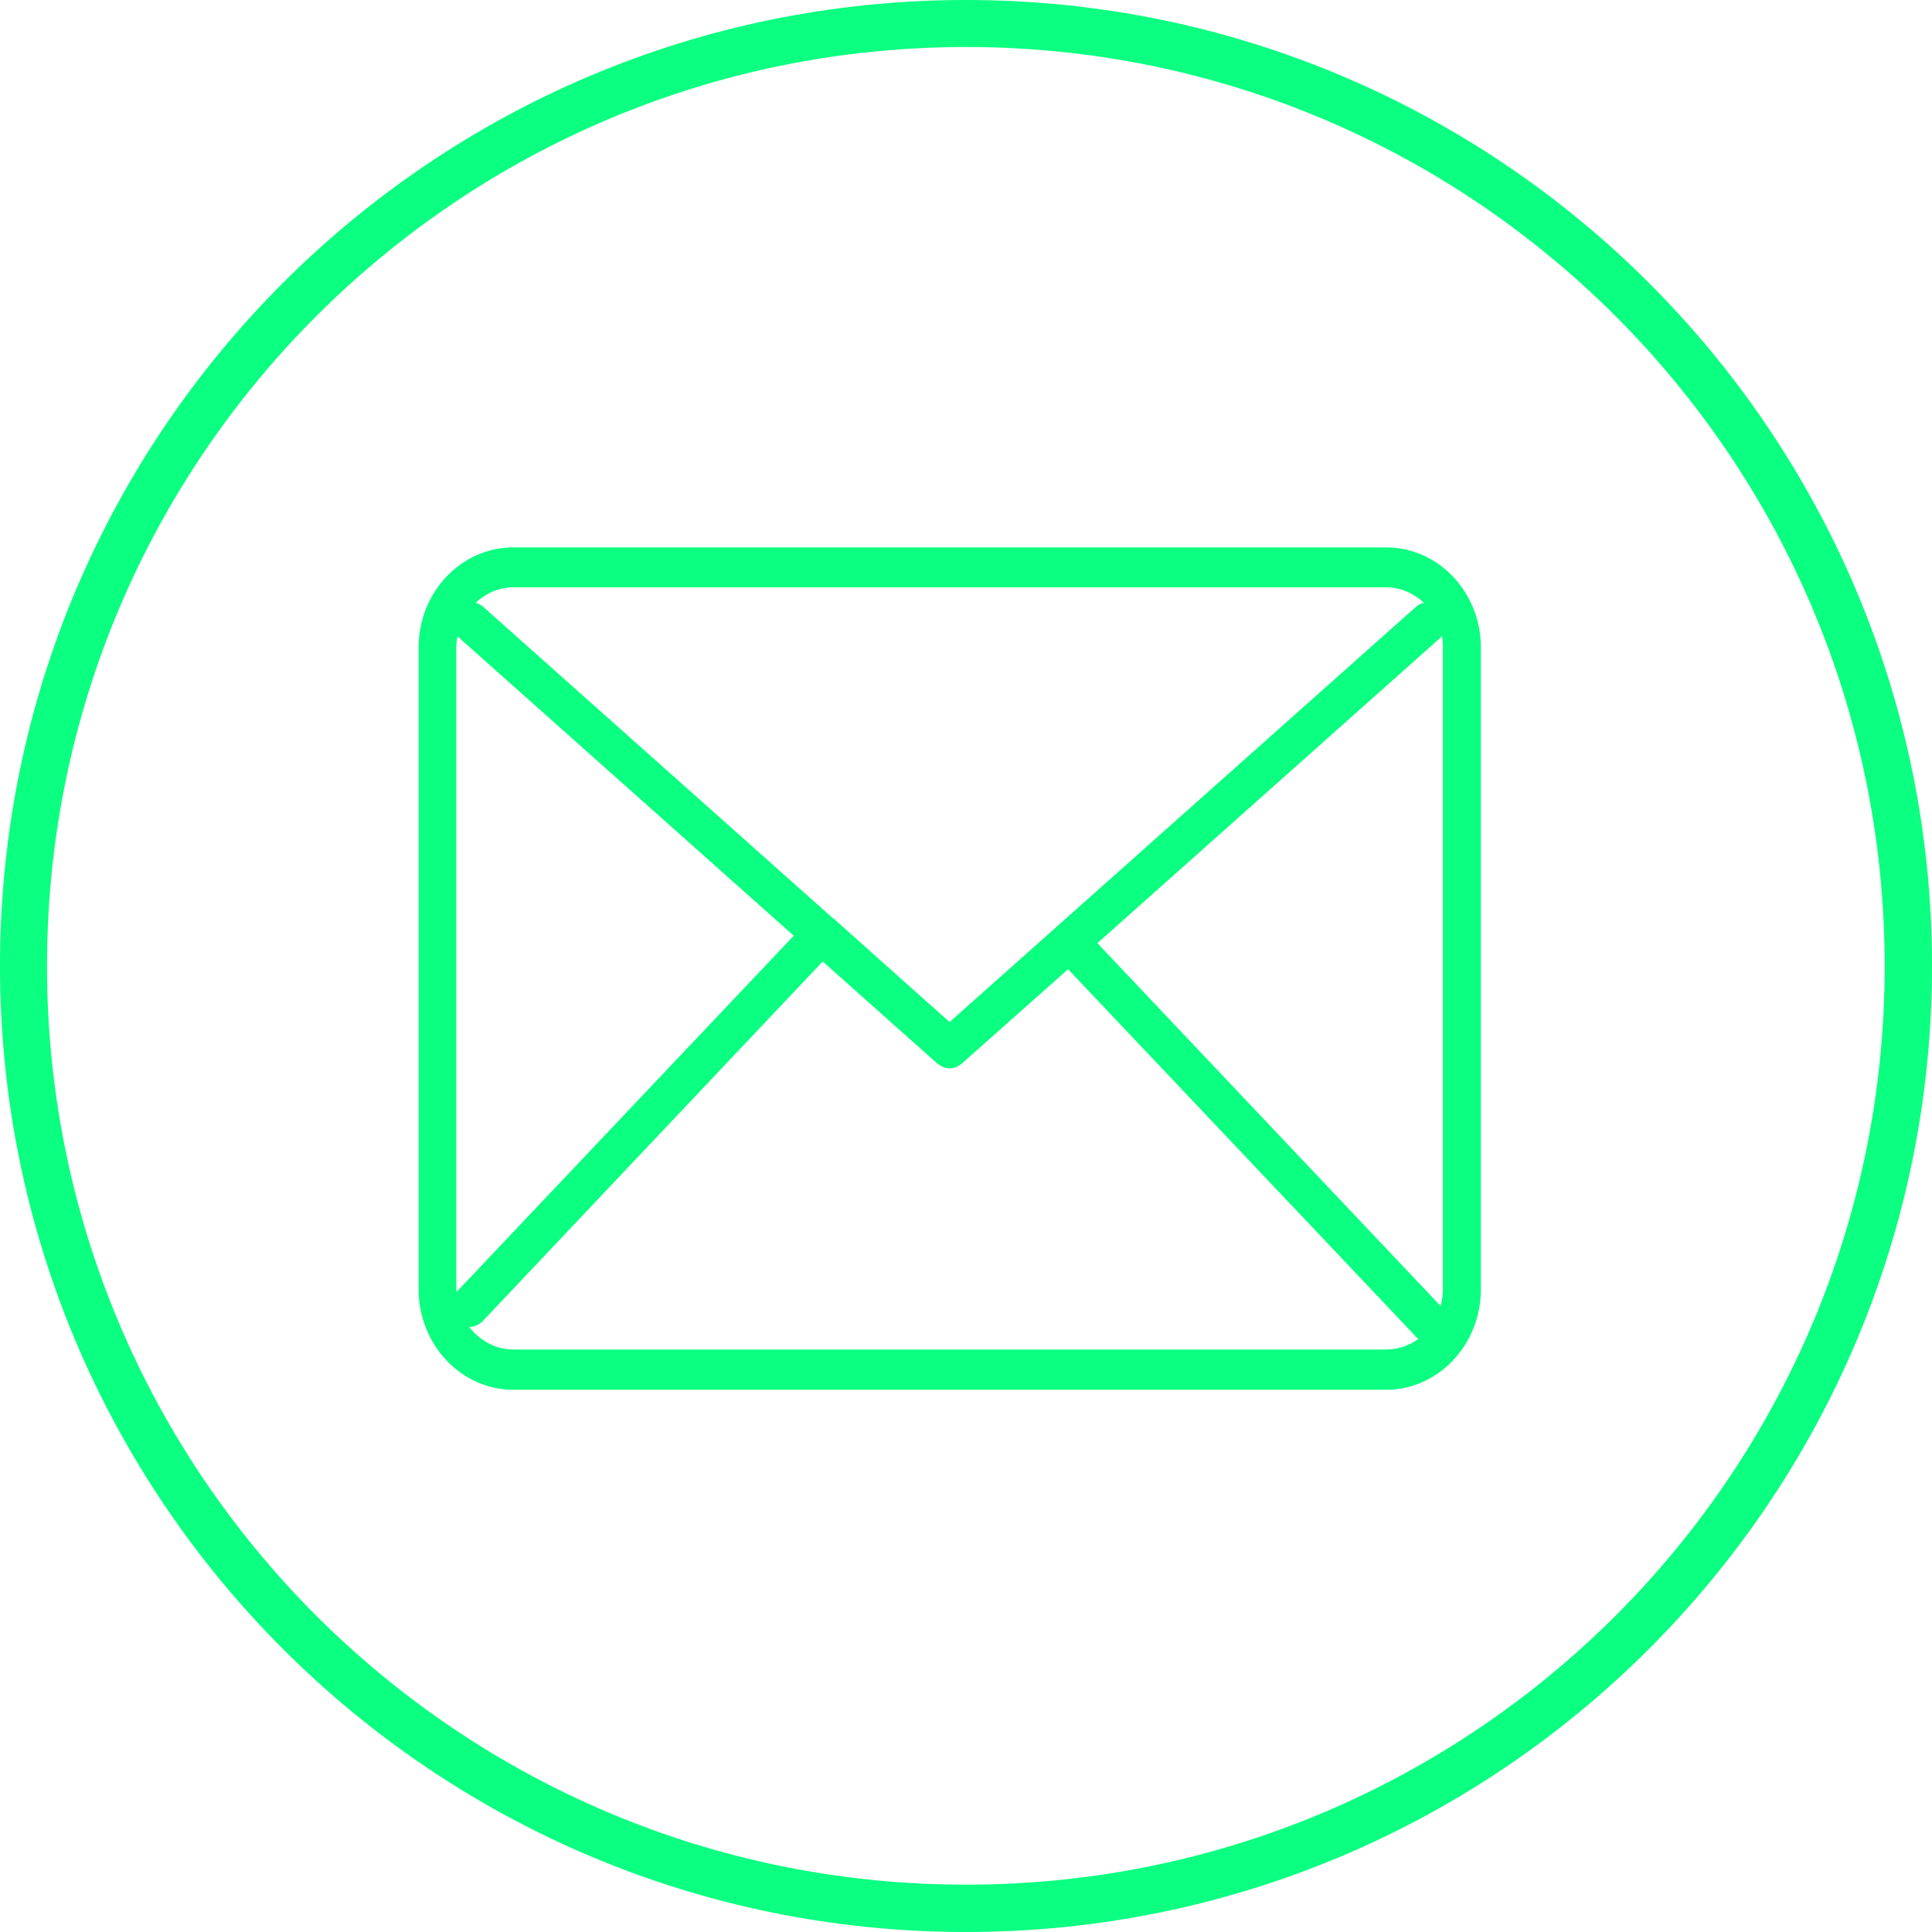
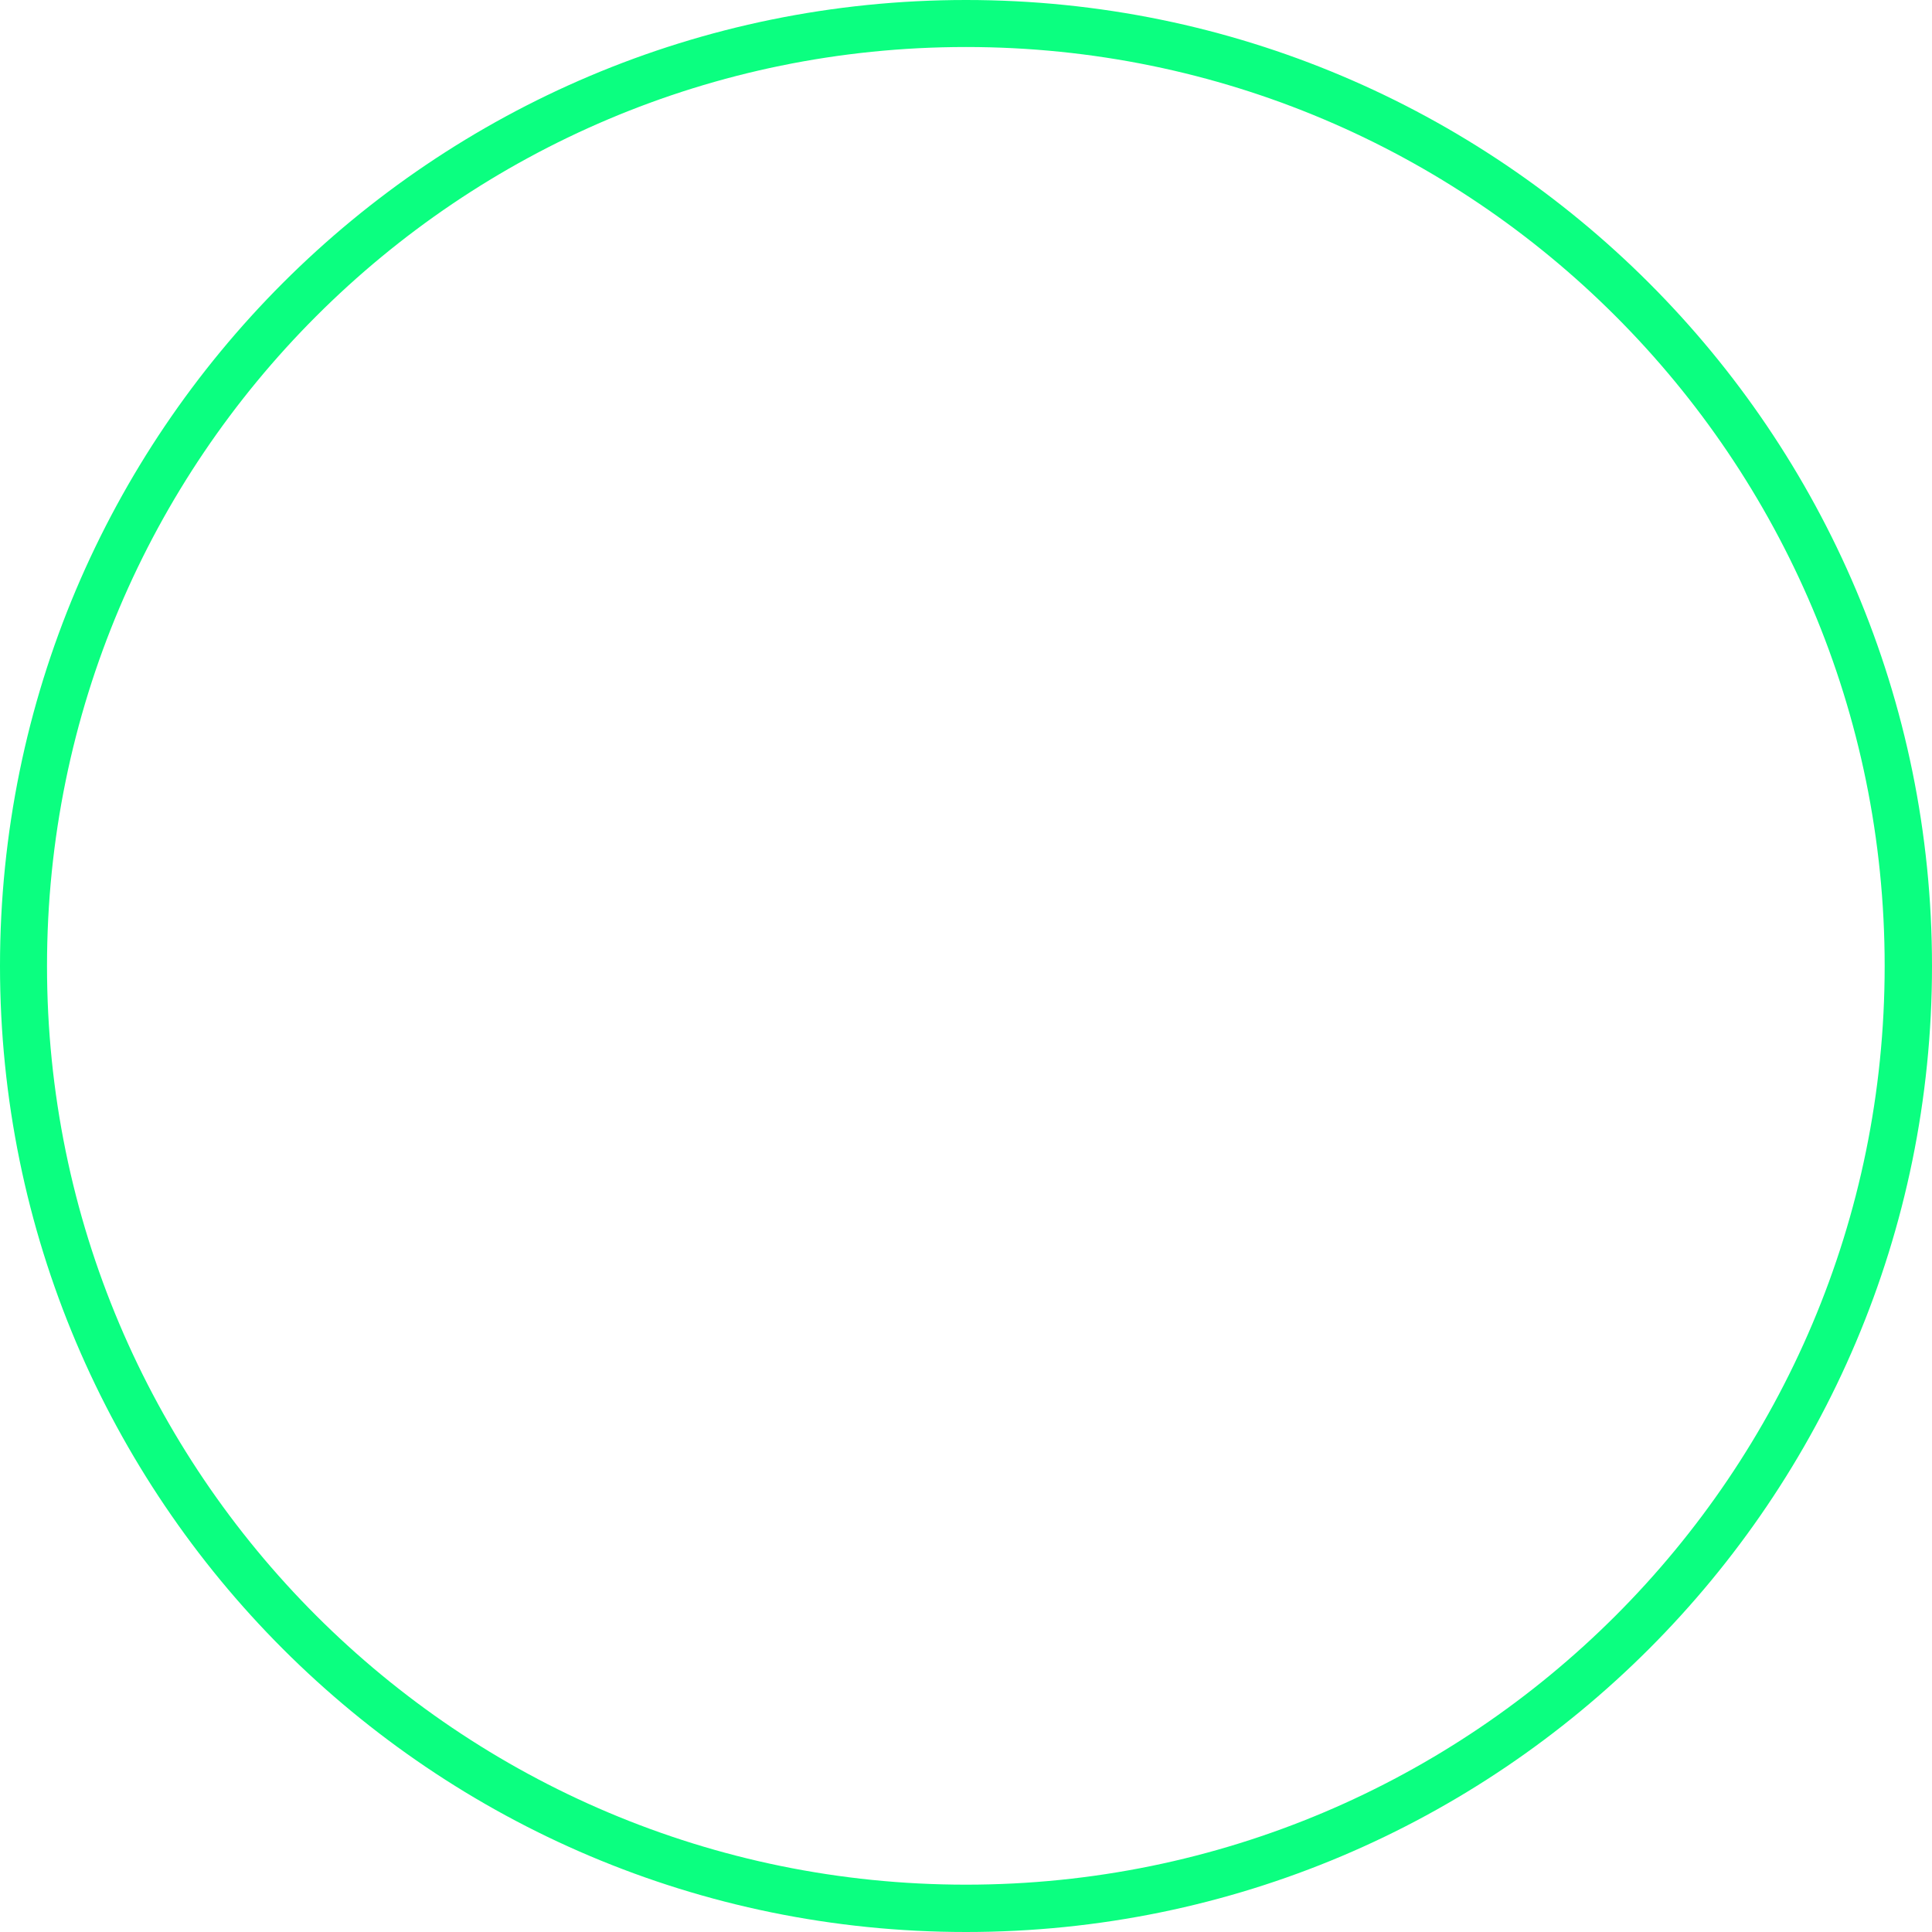
<svg xmlns="http://www.w3.org/2000/svg" width="60" height="60" viewBox="0 0 60 60" fill="none">
  <desc>
			Created with Pixso.
	</desc>
  <defs />
  <path id="path" d="M30 0C13.43 0 0 13.43 0 30C0 46.56 13.43 60 30 60C46.56 60 60 46.56 60 30C60 13.43 46.56 0 30 0ZM30 58.53C14.24 58.53 1.46 45.76 1.46 30C1.46 14.24 14.24 1.46 30 1.46C45.76 1.46 58.53 14.24 58.53 30C58.53 45.76 45.76 58.53 30 58.53Z" fill="#0BFF80" fill-opacity="1" fill-rule="nonzero" />
-   <path id="path" d="M43.05 17L15.94 17C14.32 17 13 18.39 13 20.11L13 40.04C13 41.76 14.32 43.16 15.94 43.16L43.05 43.16C44.67 43.16 45.99 41.76 45.99 40.04L45.99 20.11C45.99 18.39 44.67 17 43.05 17ZM34.08 29.29L44.74 19.8C44.76 19.78 44.76 19.76 44.78 19.75C44.8 19.86 44.81 19.99 44.81 20.11L44.81 40.04C44.81 40.22 44.78 40.39 44.74 40.56L34.08 29.29ZM43.05 18.24C43.5 18.24 43.91 18.43 44.22 18.72C44.13 18.74 44.05 18.78 43.98 18.84L29.49 31.74L25.97 28.6C25.96 28.59 25.95 28.58 25.94 28.57C25.92 28.54 25.89 28.53 25.86 28.51L15 18.84C14.93 18.78 14.85 18.74 14.77 18.72C15.08 18.43 15.49 18.24 15.94 18.24L43.05 18.24ZM14.17 40.04L14.17 20.11C14.17 19.99 14.19 19.86 14.21 19.75C14.22 19.76 14.23 19.78 14.25 19.8L24.65 29.06L14.18 40.12C14.18 40.09 14.17 40.07 14.17 40.04ZM15.94 41.91C15.39 41.91 14.9 41.63 14.57 41.21C14.72 41.21 14.87 41.15 14.99 41.03L25.55 29.86L29.11 33.03C29.14 33.06 29.18 33.07 29.21 33.09C29.23 33.1 29.25 33.12 29.27 33.13C29.34 33.16 29.42 33.18 29.49 33.18C29.57 33.18 29.65 33.16 29.72 33.13C29.74 33.12 29.76 33.1 29.78 33.09C29.81 33.07 29.84 33.06 29.87 33.03L33.17 30.1L44 41.54C44.02 41.56 44.03 41.56 44.05 41.58C43.76 41.79 43.42 41.91 43.05 41.91L15.94 41.91Z" fill="#0BFF80" fill-opacity="1" fill-rule="nonzero" />
</svg>